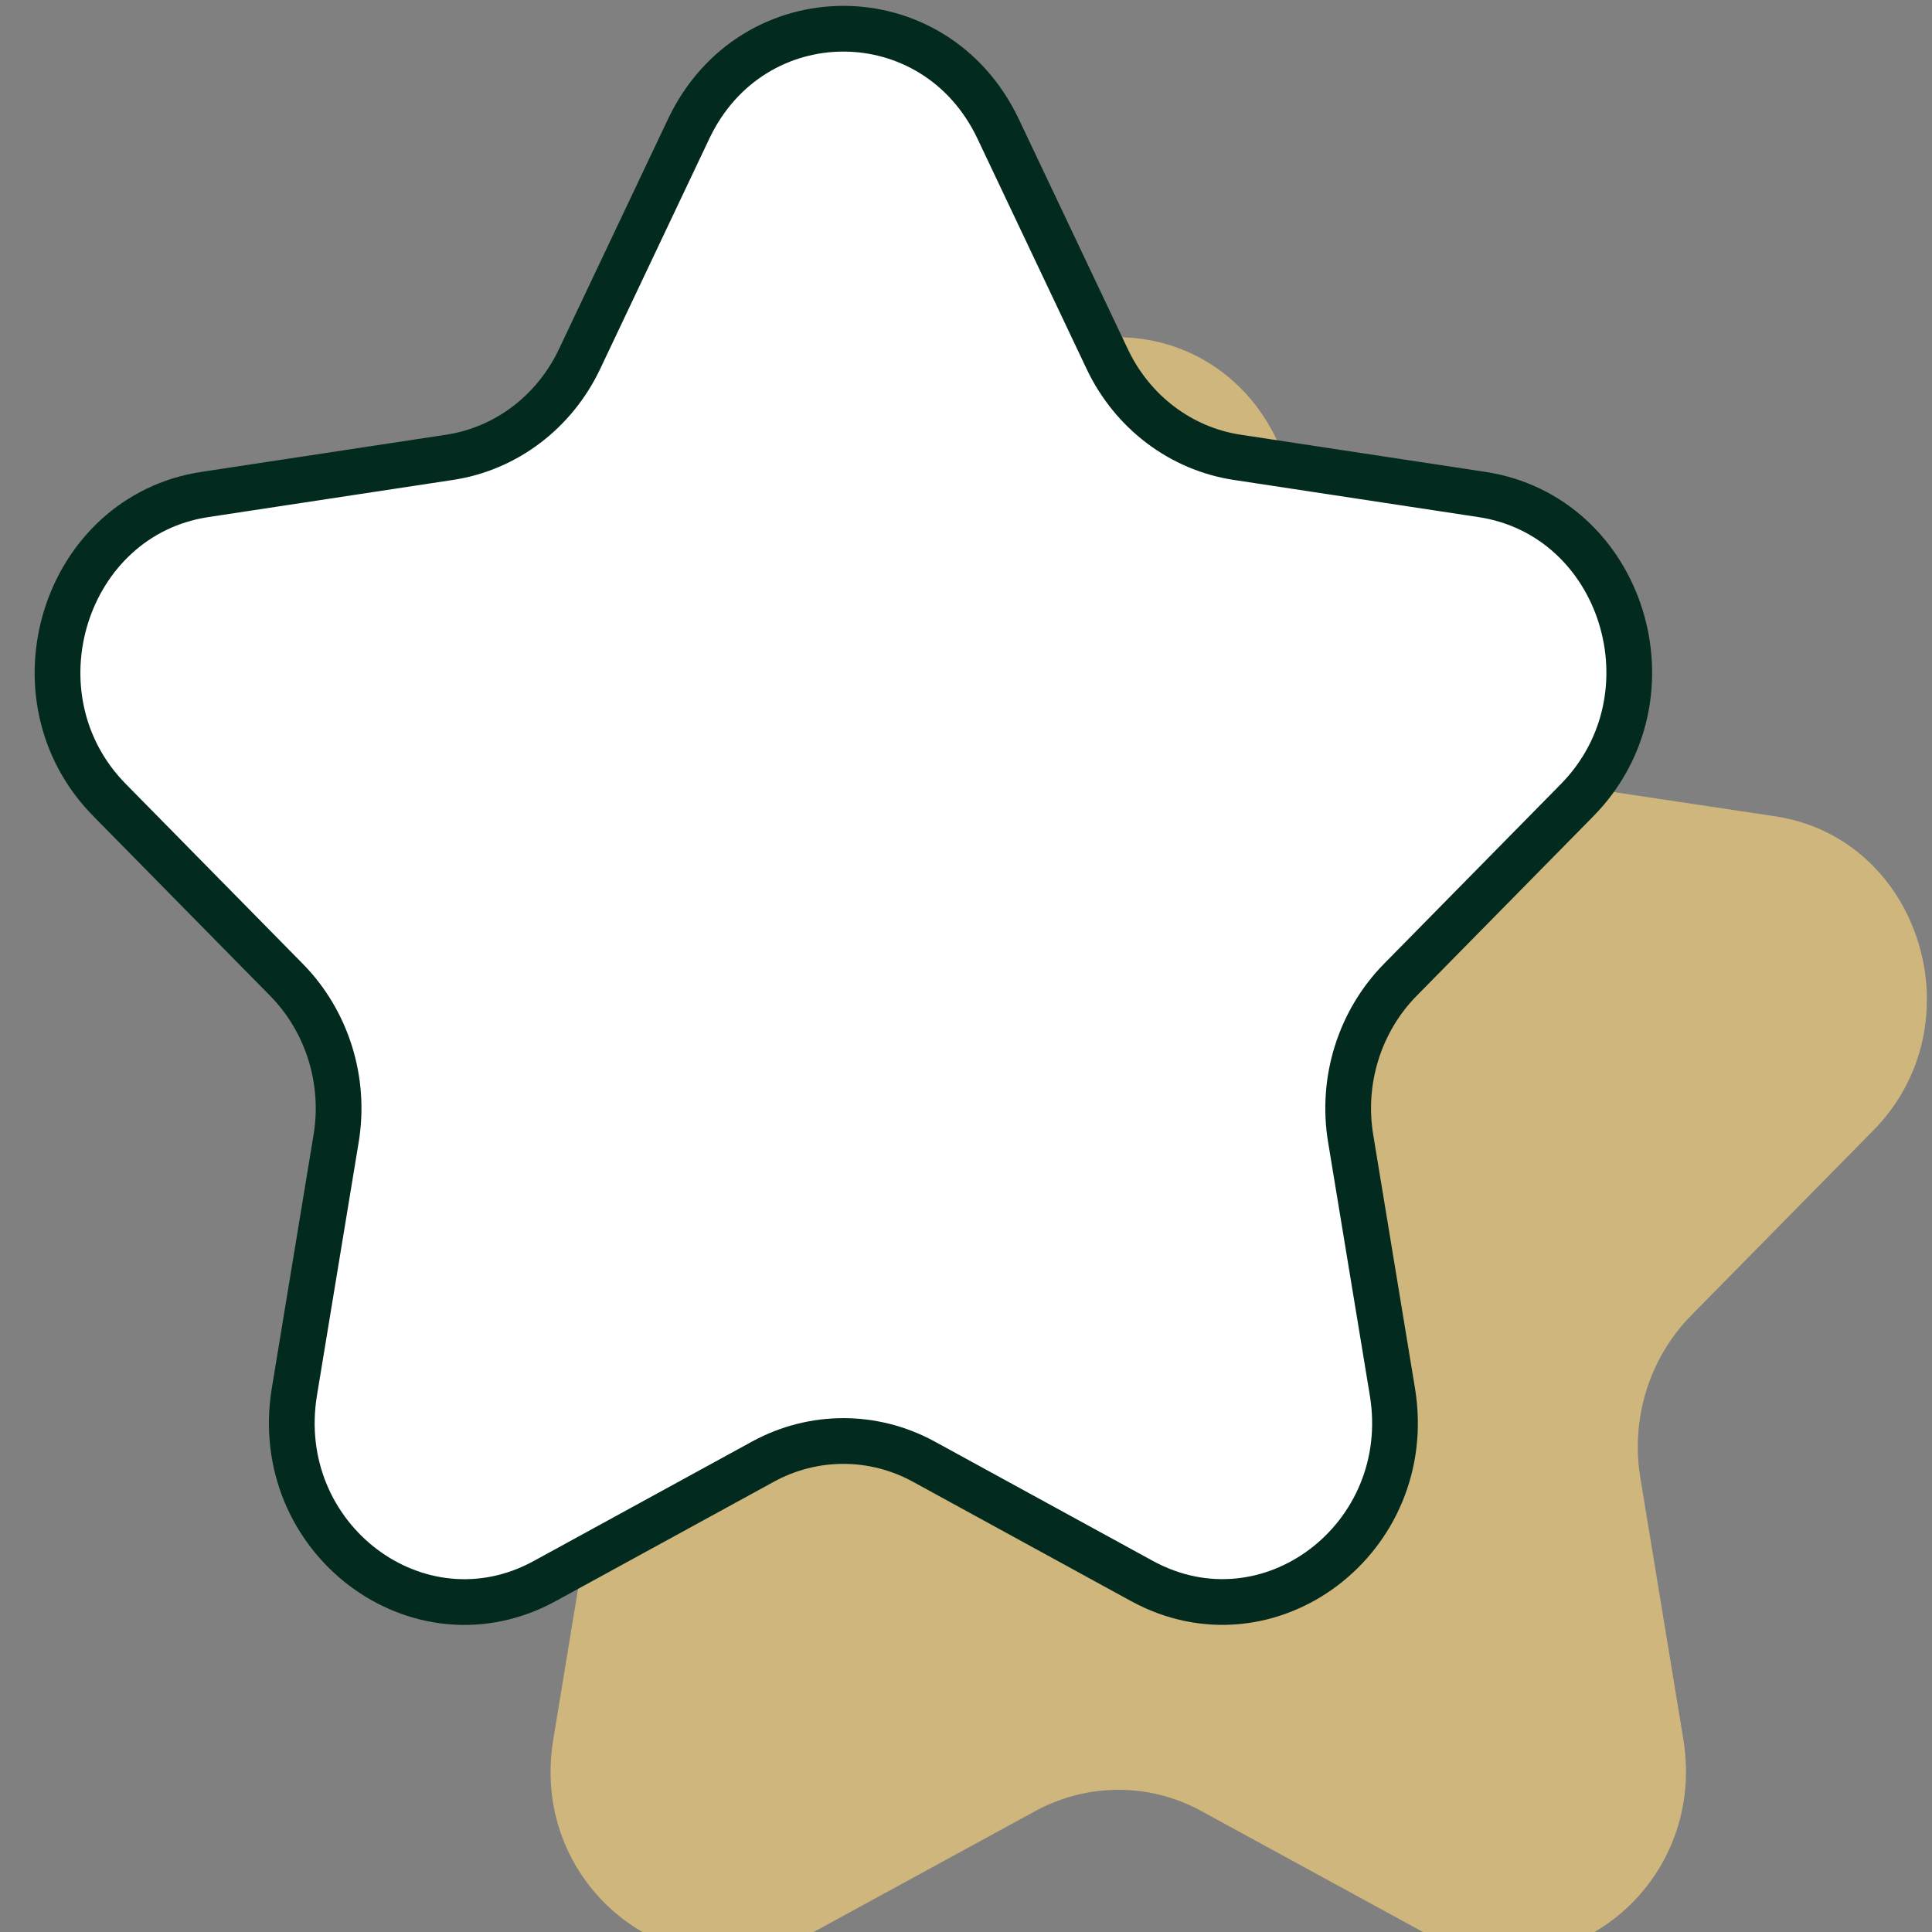
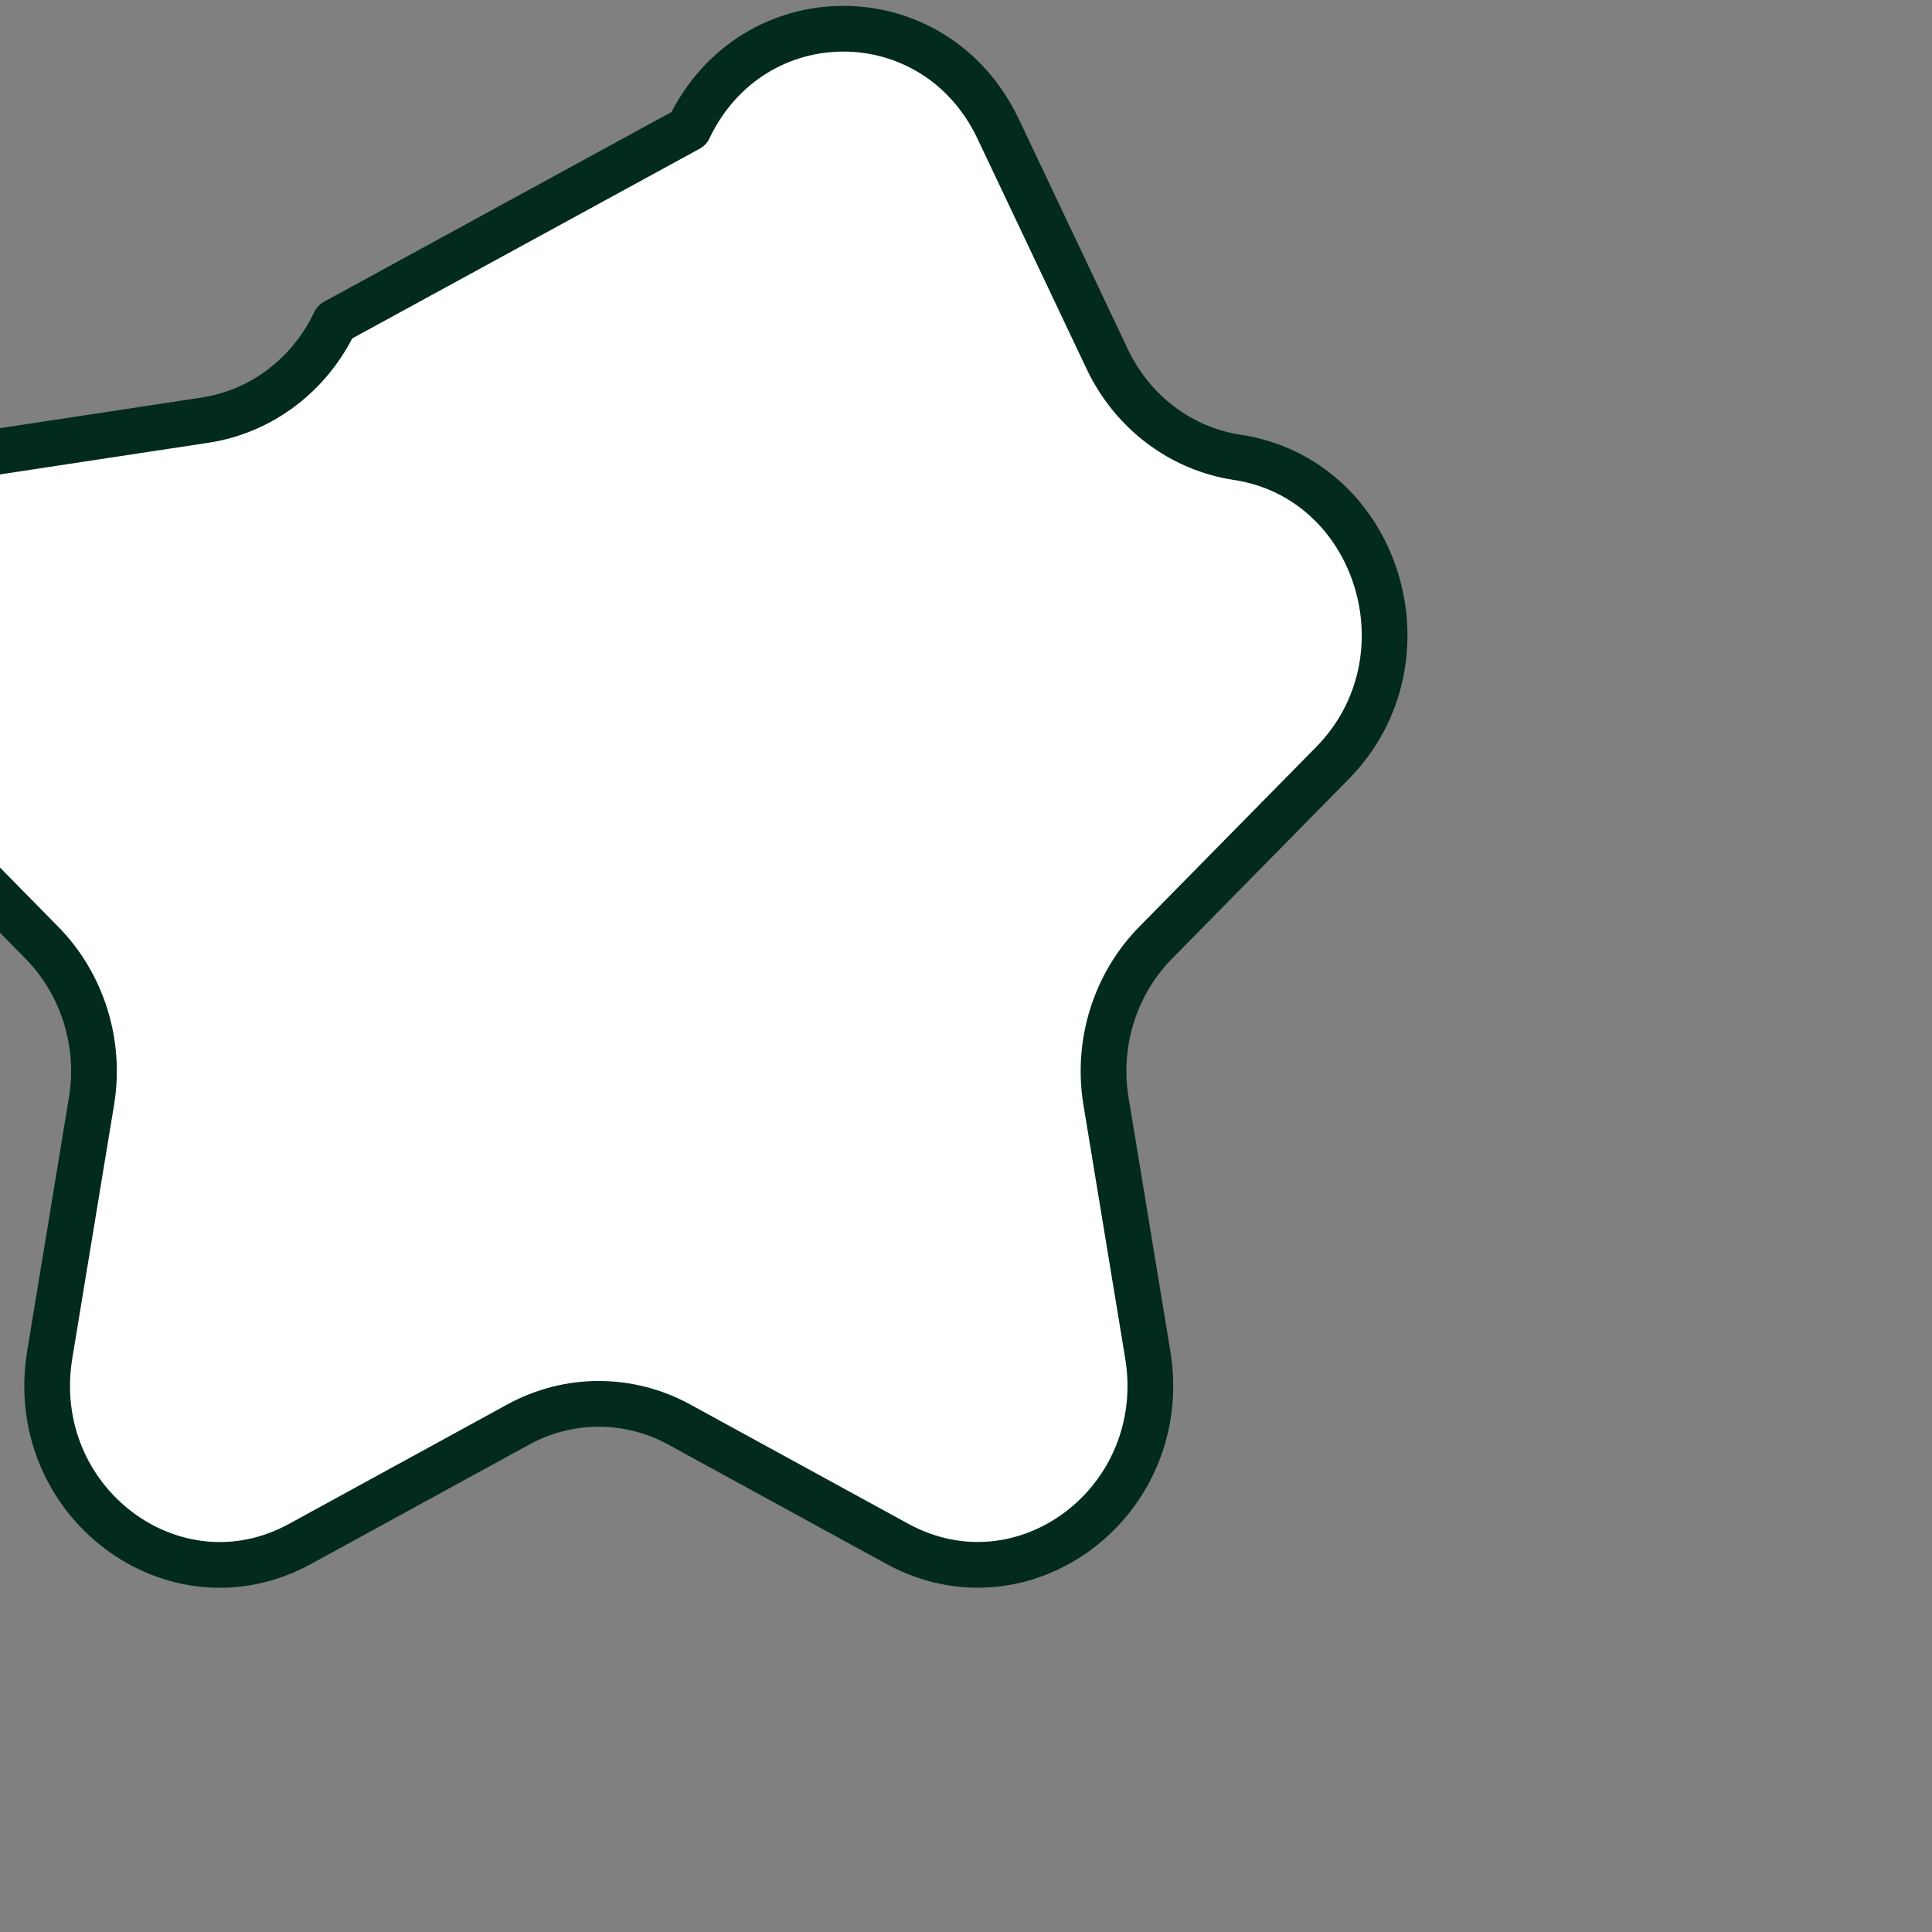
<svg xmlns="http://www.w3.org/2000/svg" version="1.1" id="Layer_1" x="0px" y="0px" viewBox="0 0 338 338" style="enable-background:new 0 0 338 338;" xml:space="preserve">
  <rect x="0" y="0" width="338" height="338" fill="#808080" stroke="none" />
  <style type="text/css">
	.st0{fill:#CFB67C;}
	.st1{fill:#FFFFFF;stroke:#022A1E;stroke-width:8;stroke-linejoin:round;}
</style>
-   <path class="st0" d="M167.7,77c11.4-24,44.3-24,55.7,0l19.7,41.5c4.5,9.5,13.3,16.1,23.4,17.7l44,6.6c25.5,3.8,35.6,36.4,17.2,55  l-31.8,32.3c-7.3,7.4-10.7,18.1-8.9,28.6l7.5,45.6c4.3,26.4-22.3,46.5-45,34l-39.4-21.5c-9-4.9-19.8-4.9-28.9,0l-39.4,21.5  c-22.8,12.4-49.4-7.7-45-34l7.5-45.6c1.7-10.5-1.6-21.2-8.9-28.6l-31.8-32.3c-18.4-18.7-8.3-51.2,17.2-55l44-6.6  c10.1-1.5,18.9-8.1,23.4-17.7L167.7,77z" />
-   <path class="st1" d="M120.5,22.5c11.1-23.3,43-23.3,54.1,0l19.1,40.3c4.4,9.3,12.9,15.7,22.7,17.2l42.8,6.5  c24.7,3.7,34.6,35.3,16.7,53.5l-30.9,31.4c-7.1,7.2-10.4,17.6-8.7,27.8l7.3,44.3c4.2,25.6-21.6,45.2-43.8,33.1l-38.2-20.9  c-8.8-4.8-19.3-4.8-28.1,0l-38.2,20.9c-22.1,12.1-48-7.4-43.8-33.1l7.3-44.3c1.7-10.2-1.6-20.6-8.7-27.8l-30.9-31.4  c-17.9-18.1-8-49.8,16.7-53.5l42.8-6.5c9.8-1.5,18.3-7.9,22.7-17.2L120.5,22.5z" />
+   <path class="st1" d="M120.5,22.5c11.1-23.3,43-23.3,54.1,0l19.1,40.3c4.4,9.3,12.9,15.7,22.7,17.2c24.7,3.7,34.6,35.3,16.7,53.5l-30.9,31.4c-7.1,7.2-10.4,17.6-8.7,27.8l7.3,44.3c4.2,25.6-21.6,45.2-43.8,33.1l-38.2-20.9  c-8.8-4.8-19.3-4.8-28.1,0l-38.2,20.9c-22.1,12.1-48-7.4-43.8-33.1l7.3-44.3c1.7-10.2-1.6-20.6-8.7-27.8l-30.9-31.4  c-17.9-18.1-8-49.8,16.7-53.5l42.8-6.5c9.8-1.5,18.3-7.9,22.7-17.2L120.5,22.5z" />
</svg>